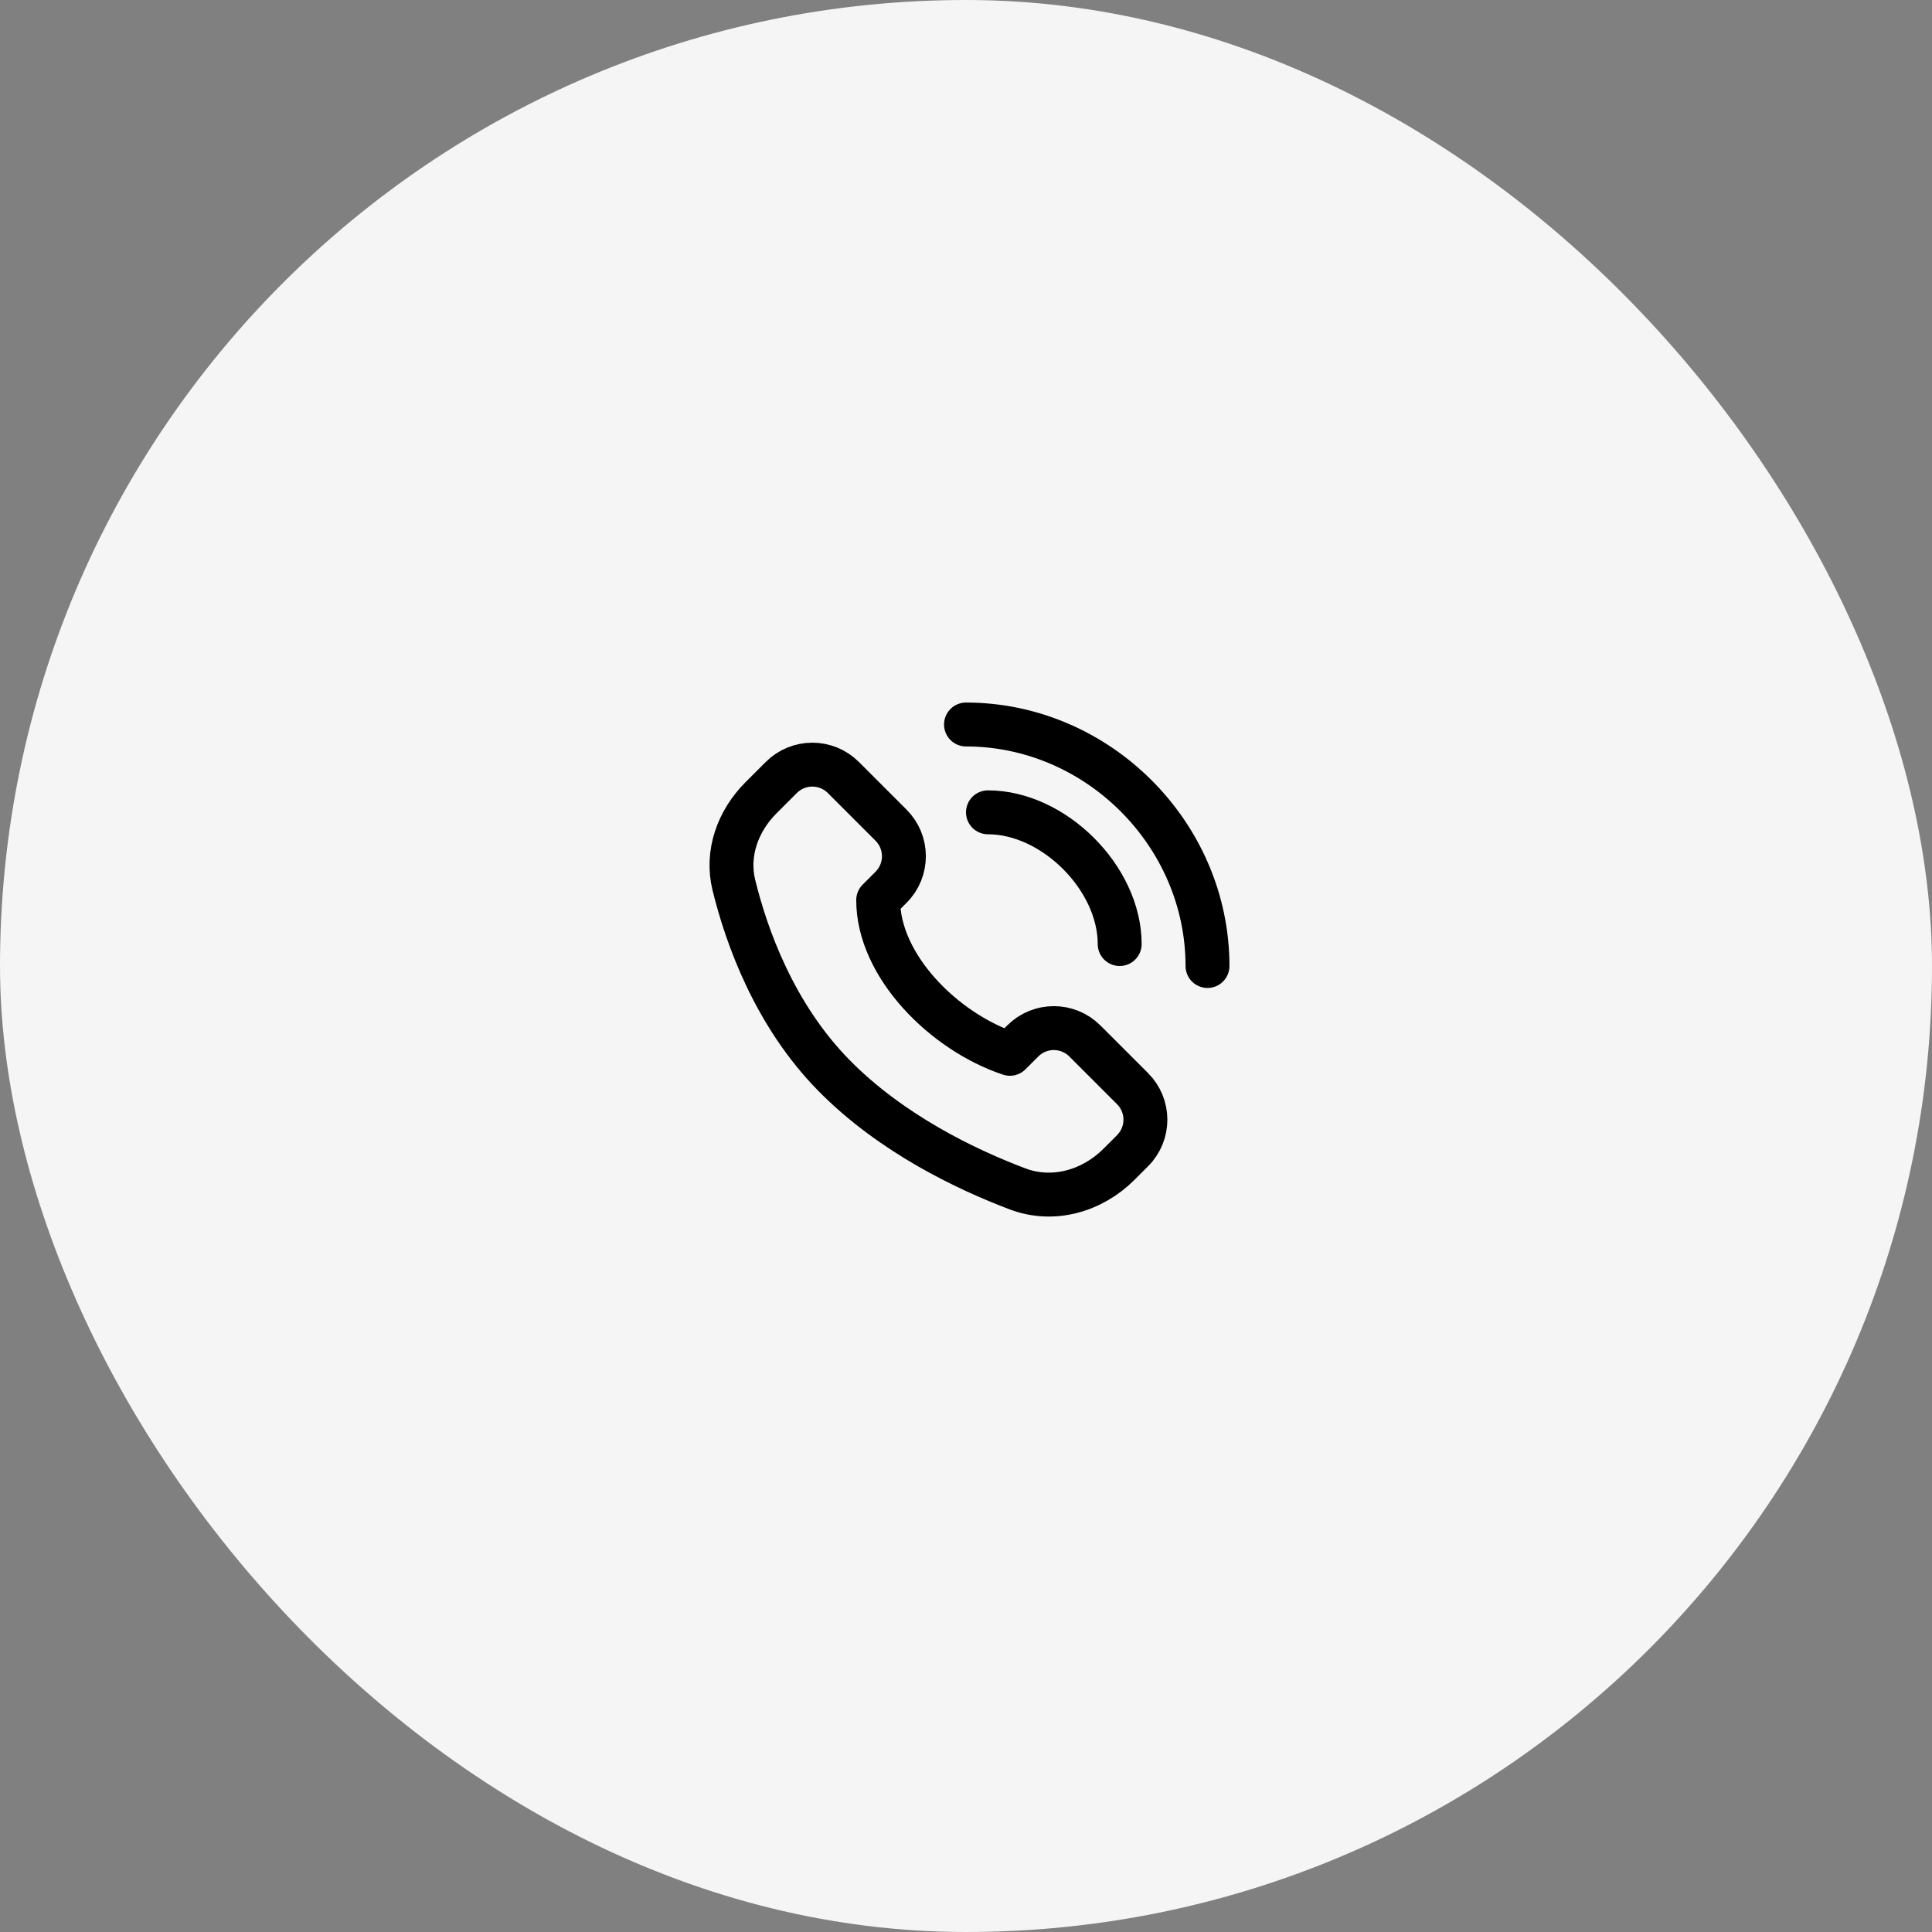
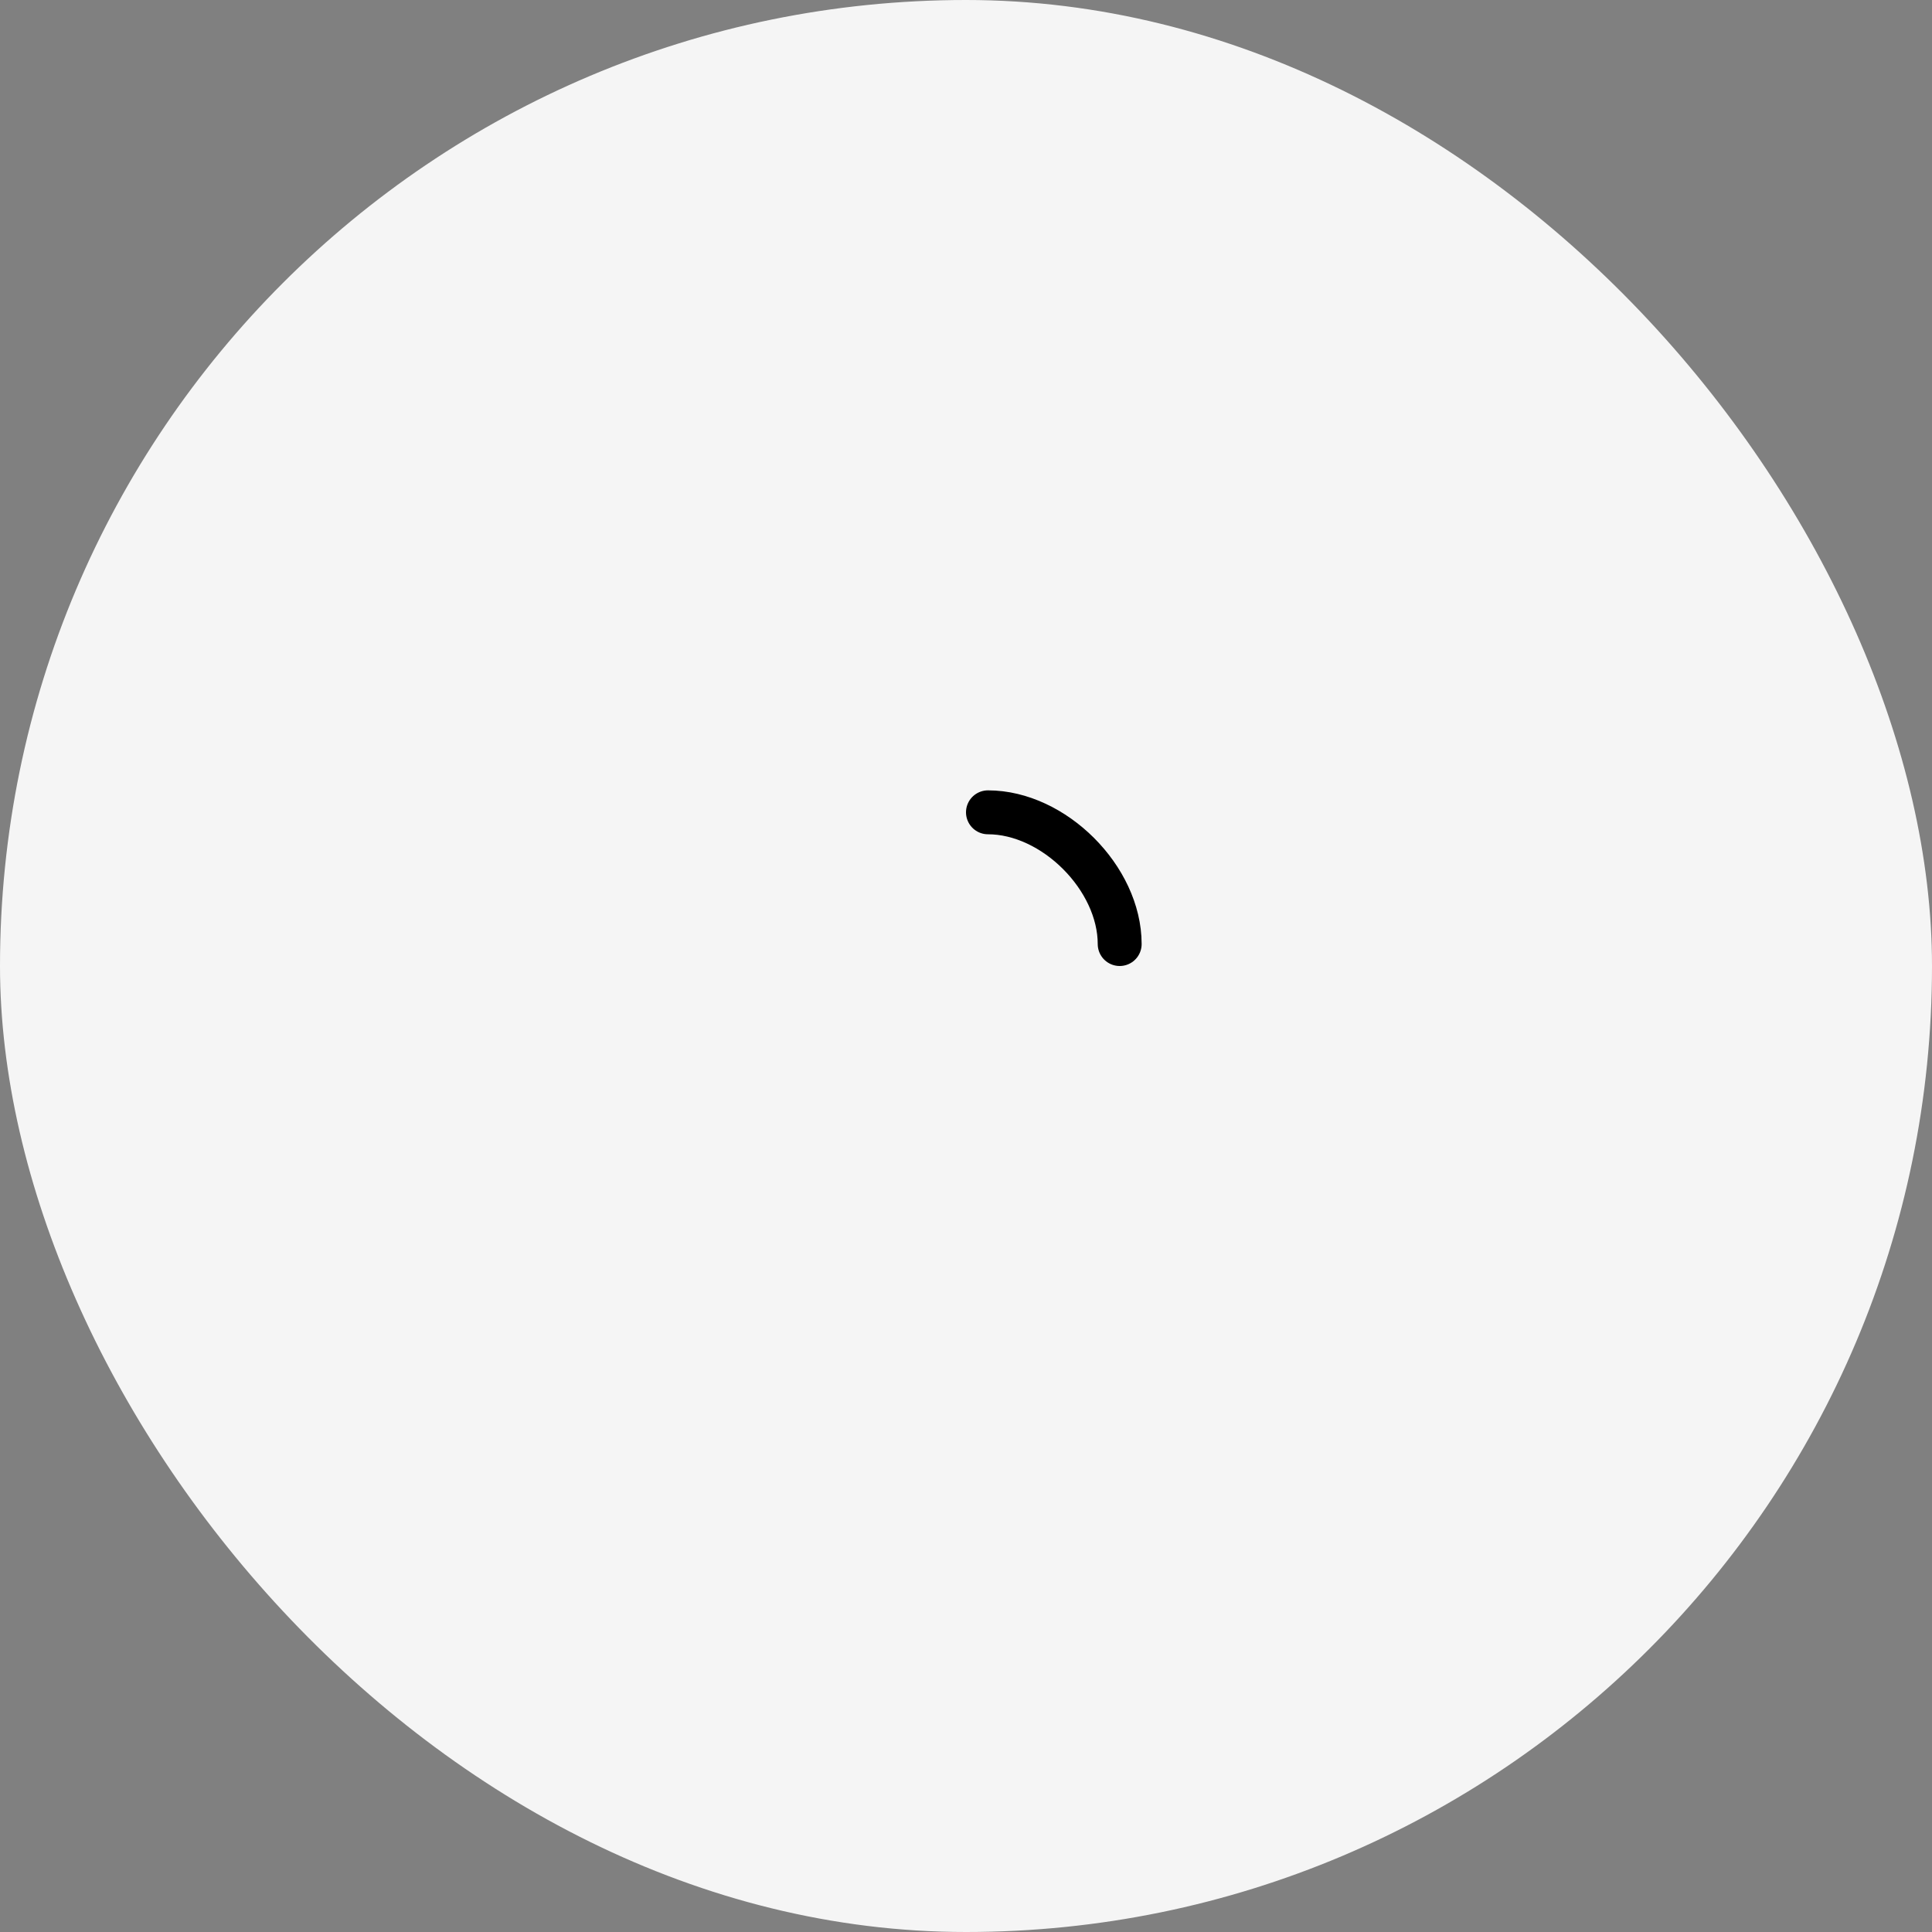
<svg xmlns="http://www.w3.org/2000/svg" width="88" height="88" viewBox="0 0 88 88" fill="none">
  <rect x="0" y="0" width="88" height="88" fill="#808080" stroke="none" />
  <rect width="88" height="88" rx="44" fill="#F5F5F5" />
  <path d="M45 37C48 37 51 40 51 43" stroke="black" stroke-width="2" stroke-linecap="round" stroke-linejoin="round" />
-   <path d="M38.414 35.414L40.586 37.586C41.367 38.367 41.367 39.633 40.586 40.414L40 41C40 44 43 47 46 48L46.586 47.414C47.367 46.633 48.633 46.633 49.414 47.414L51.586 49.586C52.367 50.367 52.367 51.633 51.586 52.414L50.969 53.031C49.745 54.255 47.969 54.764 46.35 54.153C44.024 53.274 40.615 51.651 38 49C35.26 46.223 33.992 42.621 33.426 40.31C33.072 38.864 33.609 37.391 34.662 36.338L35.586 35.414C36.367 34.633 37.633 34.633 38.414 35.414Z" stroke="black" stroke-width="2" stroke-linecap="round" stroke-linejoin="round" />
-   <path d="M44 33C50 33 55 38 55 44" stroke="black" stroke-width="2" stroke-linecap="round" stroke-linejoin="round" />
</svg>